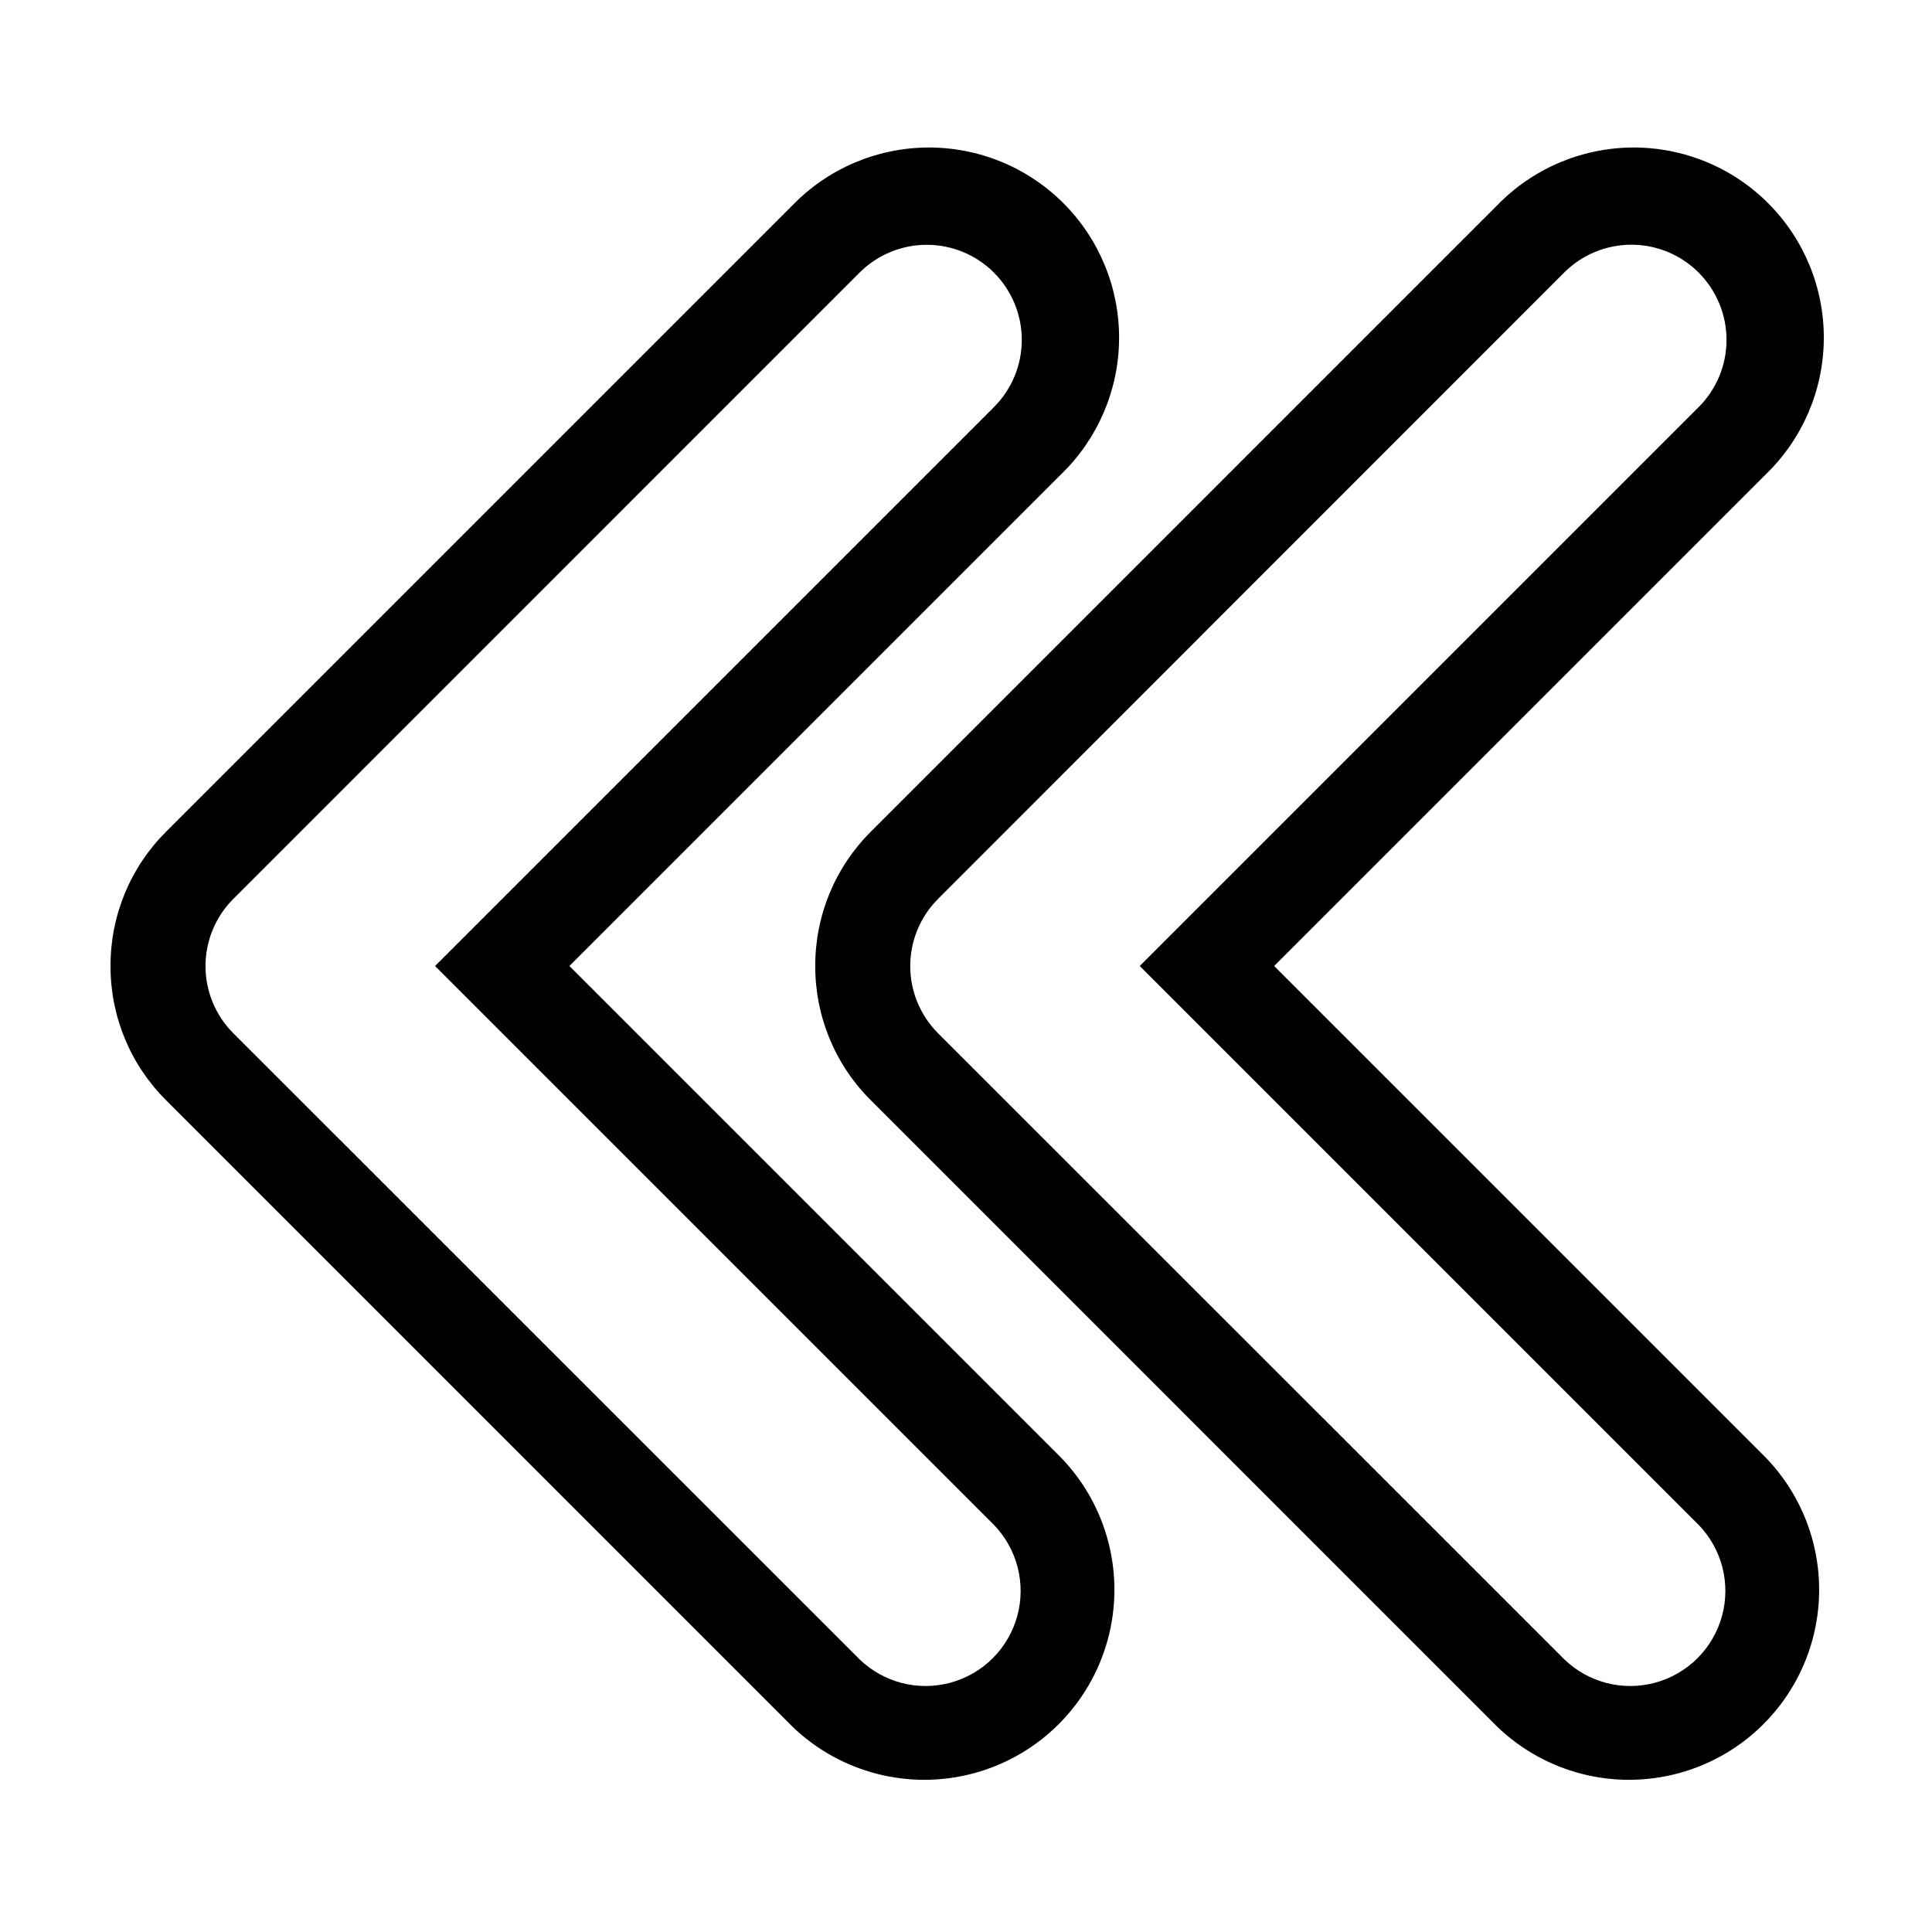
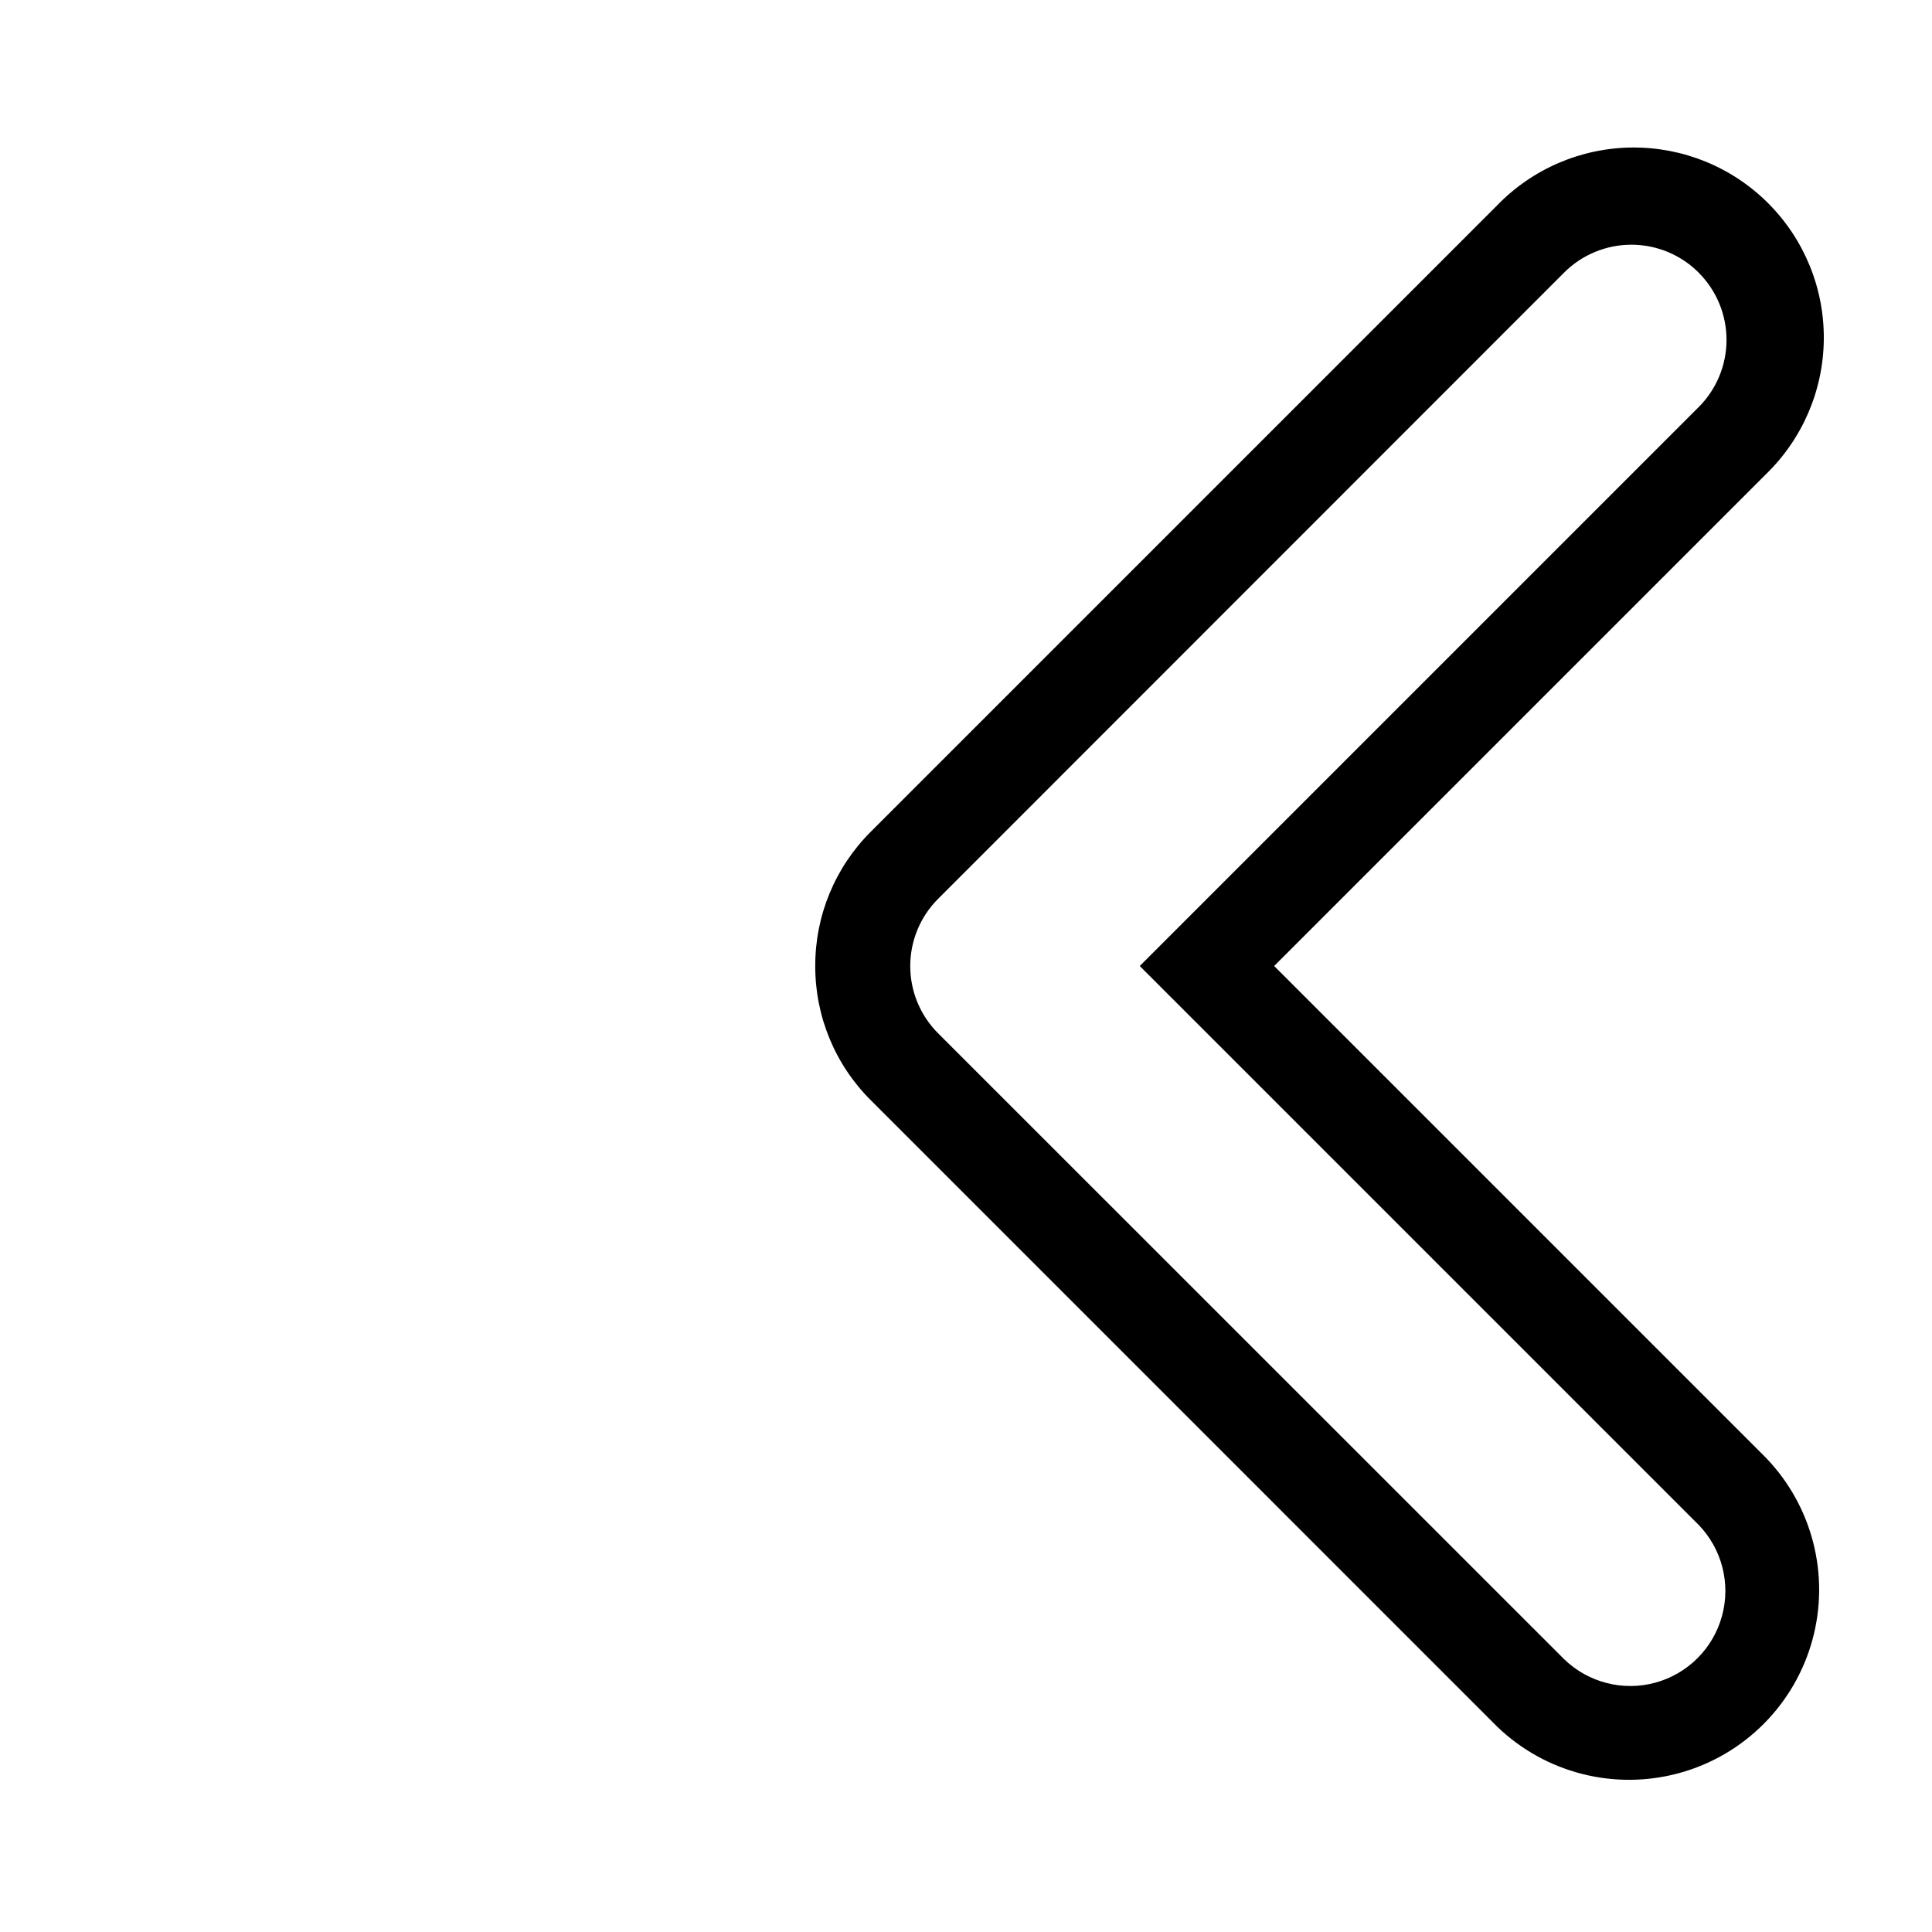
<svg xmlns="http://www.w3.org/2000/svg" fill="#000000" width="800px" height="800px" version="1.1" viewBox="144 144 512 512">
  <g>
-     <path d="m173.29 400c-0.039 13.367 5.277 26.195 14.762 35.617l165.9 165.91c12.797 12.359 31.164 17.051 48.324 12.348 17.156-4.703 30.562-18.109 35.266-35.266 4.703-17.156 0.008-35.523-12.352-48.32l-130.29-130.29 130.29-130.29c9.723-9.391 15.262-22.289 15.379-35.801 0.117-13.516-5.199-26.508-14.754-36.062-9.555-9.559-22.547-14.875-36.062-14.754-13.512 0.117-26.41 5.656-35.801 15.379l-165.9 165.9c-9.484 9.426-14.801 22.25-14.762 35.621zm234.12-183.74c4.723 4.727 7.375 11.133 7.375 17.812 0 6.68-2.652 13.086-7.375 17.809l-148.12 148.12 148.12 148.12v-0.004c6.18 6.398 8.523 15.582 6.172 24.16-2.352 8.582-9.055 15.281-17.633 17.637-8.578 2.352-17.762 0.004-24.16-6.176l-165.95-165.91c-4.723-4.723-7.379-11.129-7.379-17.809 0-6.68 2.656-13.086 7.379-17.809l165.95-165.96c4.723-4.723 11.129-7.375 17.809-7.375s13.086 2.652 17.812 7.375z" />
    <path d="m360.05 400c-0.035 13.367 5.277 26.195 14.762 35.617l165.9 165.91c12.797 12.359 31.164 17.051 48.324 12.348 17.156-4.703 30.562-18.109 35.266-35.266s0.012-35.523-12.348-48.32l-130.29-130.29 130.29-130.29c9.719-9.391 15.258-22.289 15.375-35.801 0.121-13.516-5.195-26.508-14.754-36.062-9.555-9.559-22.547-14.875-36.062-14.754-13.512 0.117-26.41 5.656-35.801 15.379l-165.9 165.9c-9.484 9.426-14.797 22.25-14.762 35.621zm234.12-183.74c4.723 4.727 7.375 11.133 7.375 17.812 0 6.68-2.652 13.086-7.375 17.809l-148.12 148.12 148.12 148.12v-0.004c6.18 6.398 8.527 15.582 6.172 24.16-2.352 8.582-9.055 15.281-17.633 17.637-8.578 2.352-17.762 0.004-24.16-6.176l-165.95-165.91c-4.723-4.723-7.375-11.129-7.375-17.809 0-6.68 2.652-13.086 7.375-17.809l165.9-165.96c4.727-4.738 11.145-7.398 17.836-7.398 6.691 0 13.109 2.66 17.836 7.398z" />
  </g>
</svg>